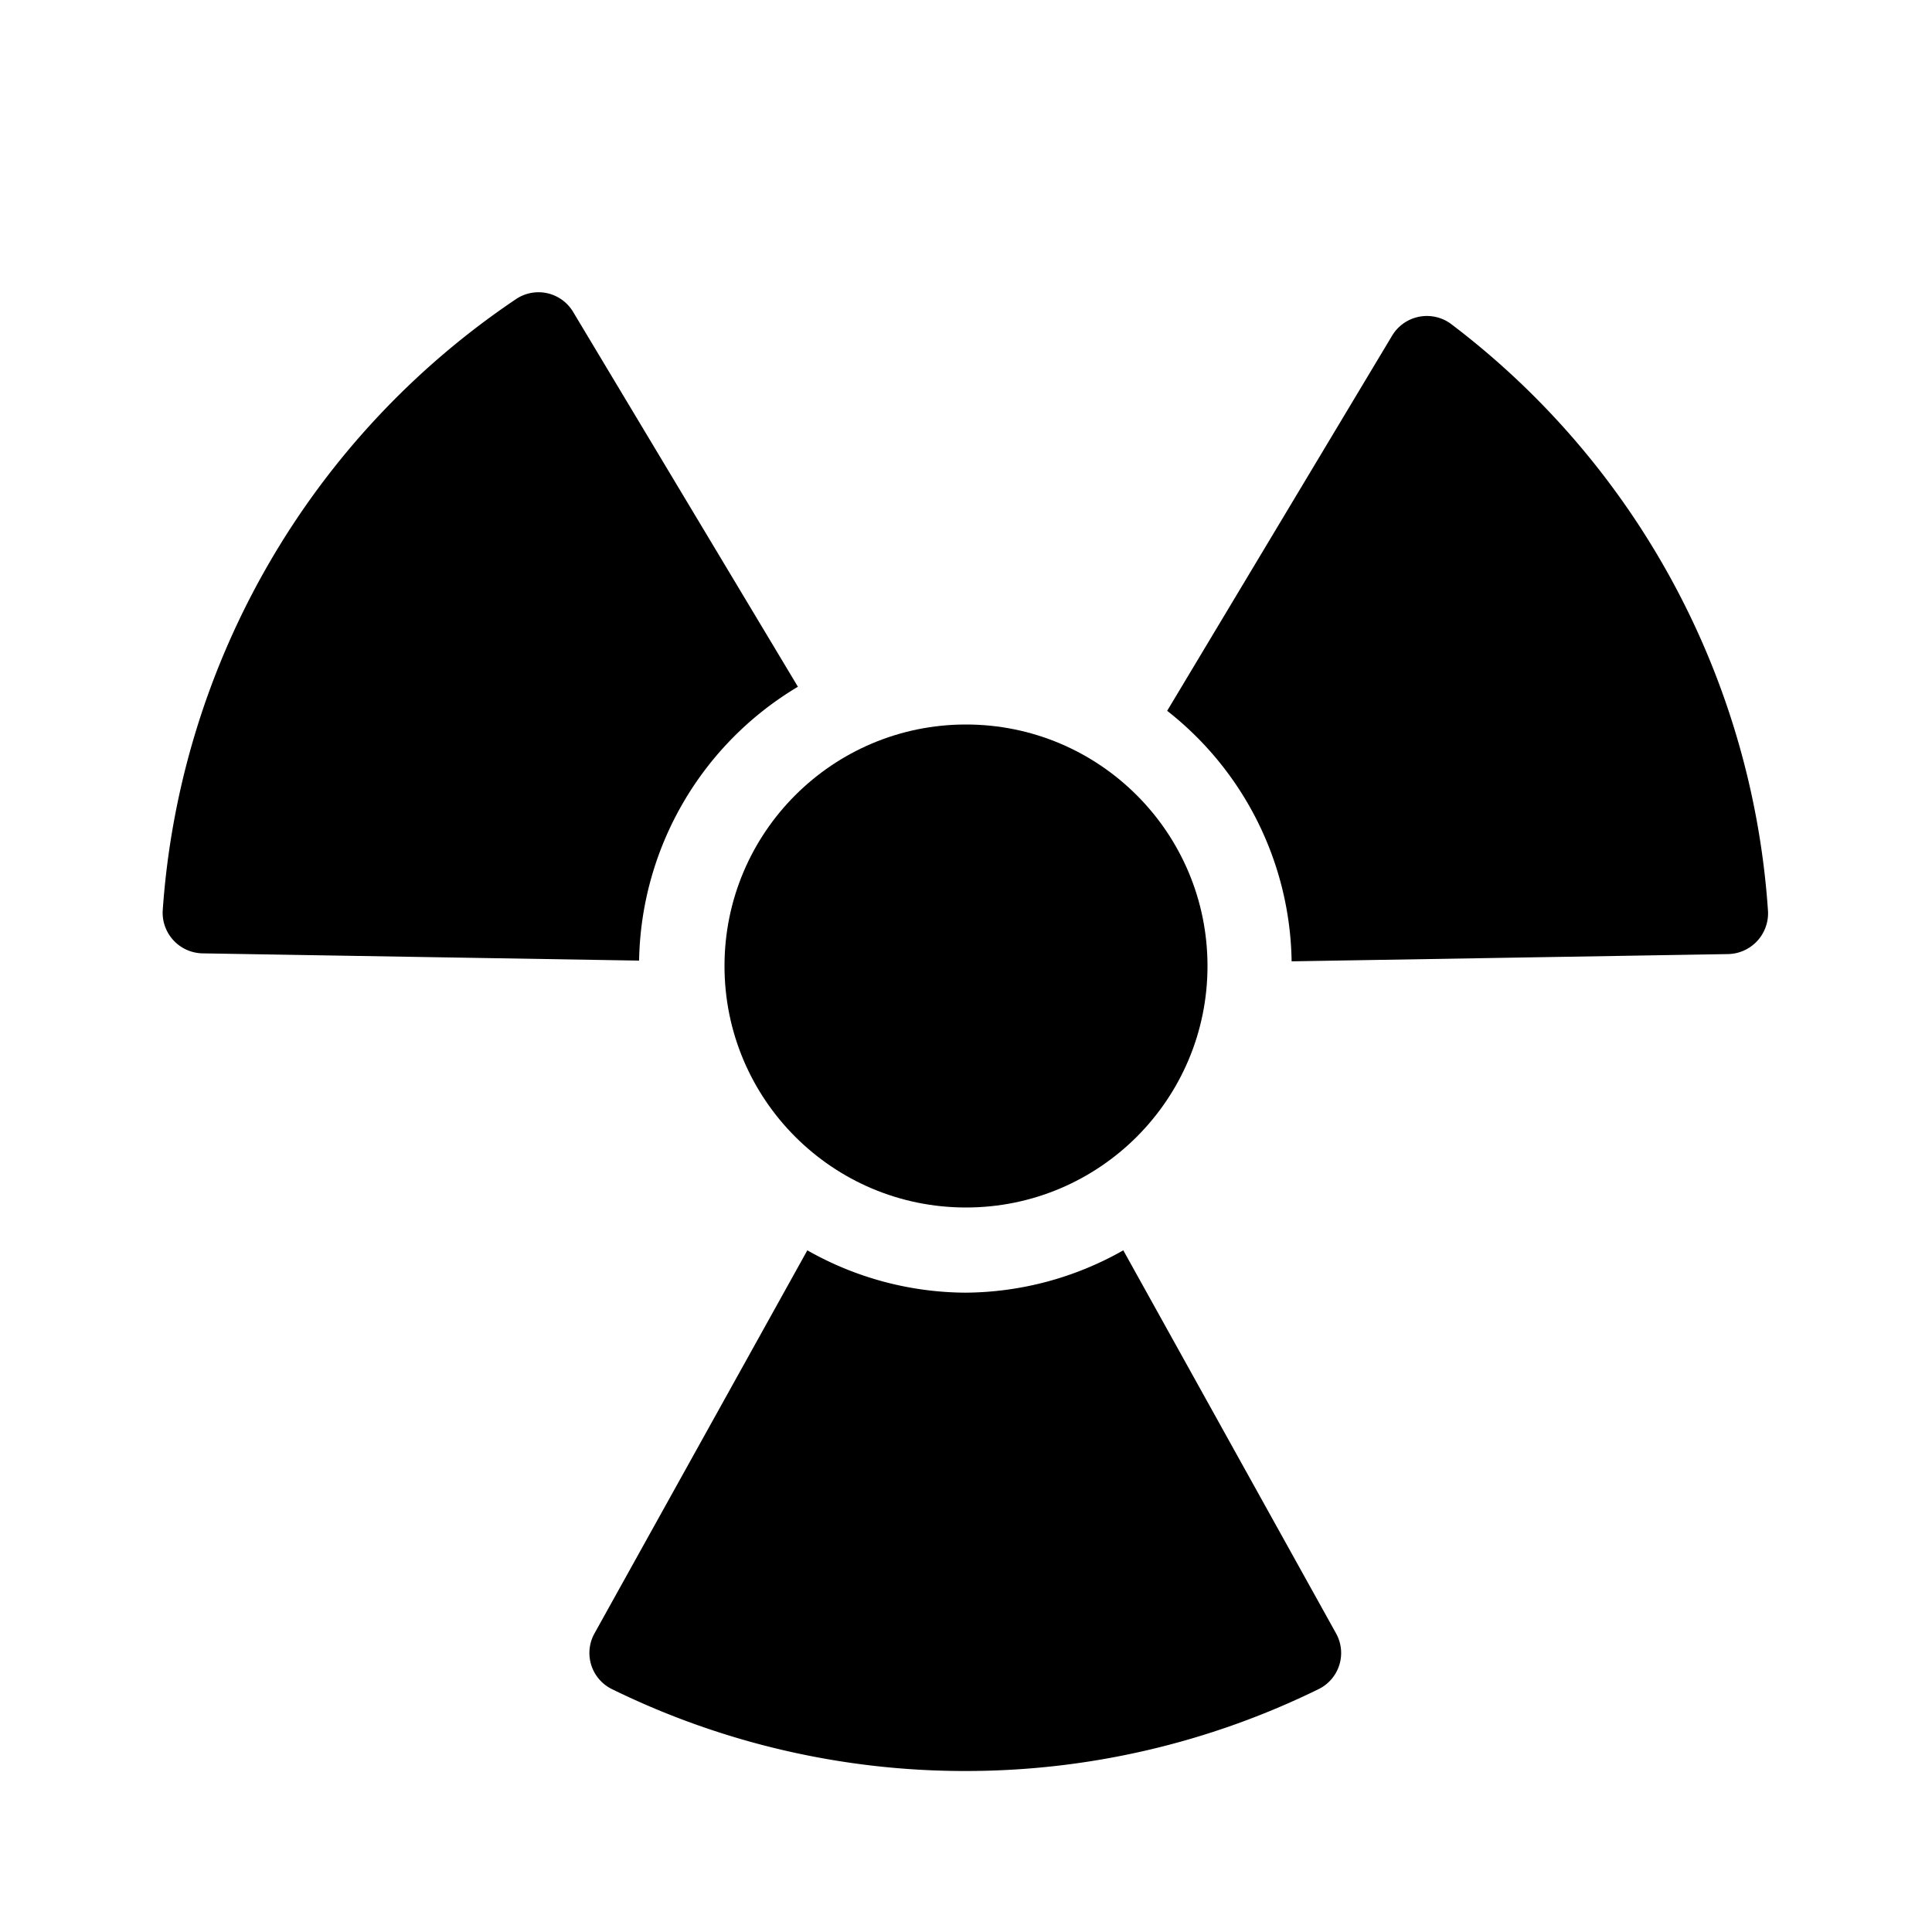
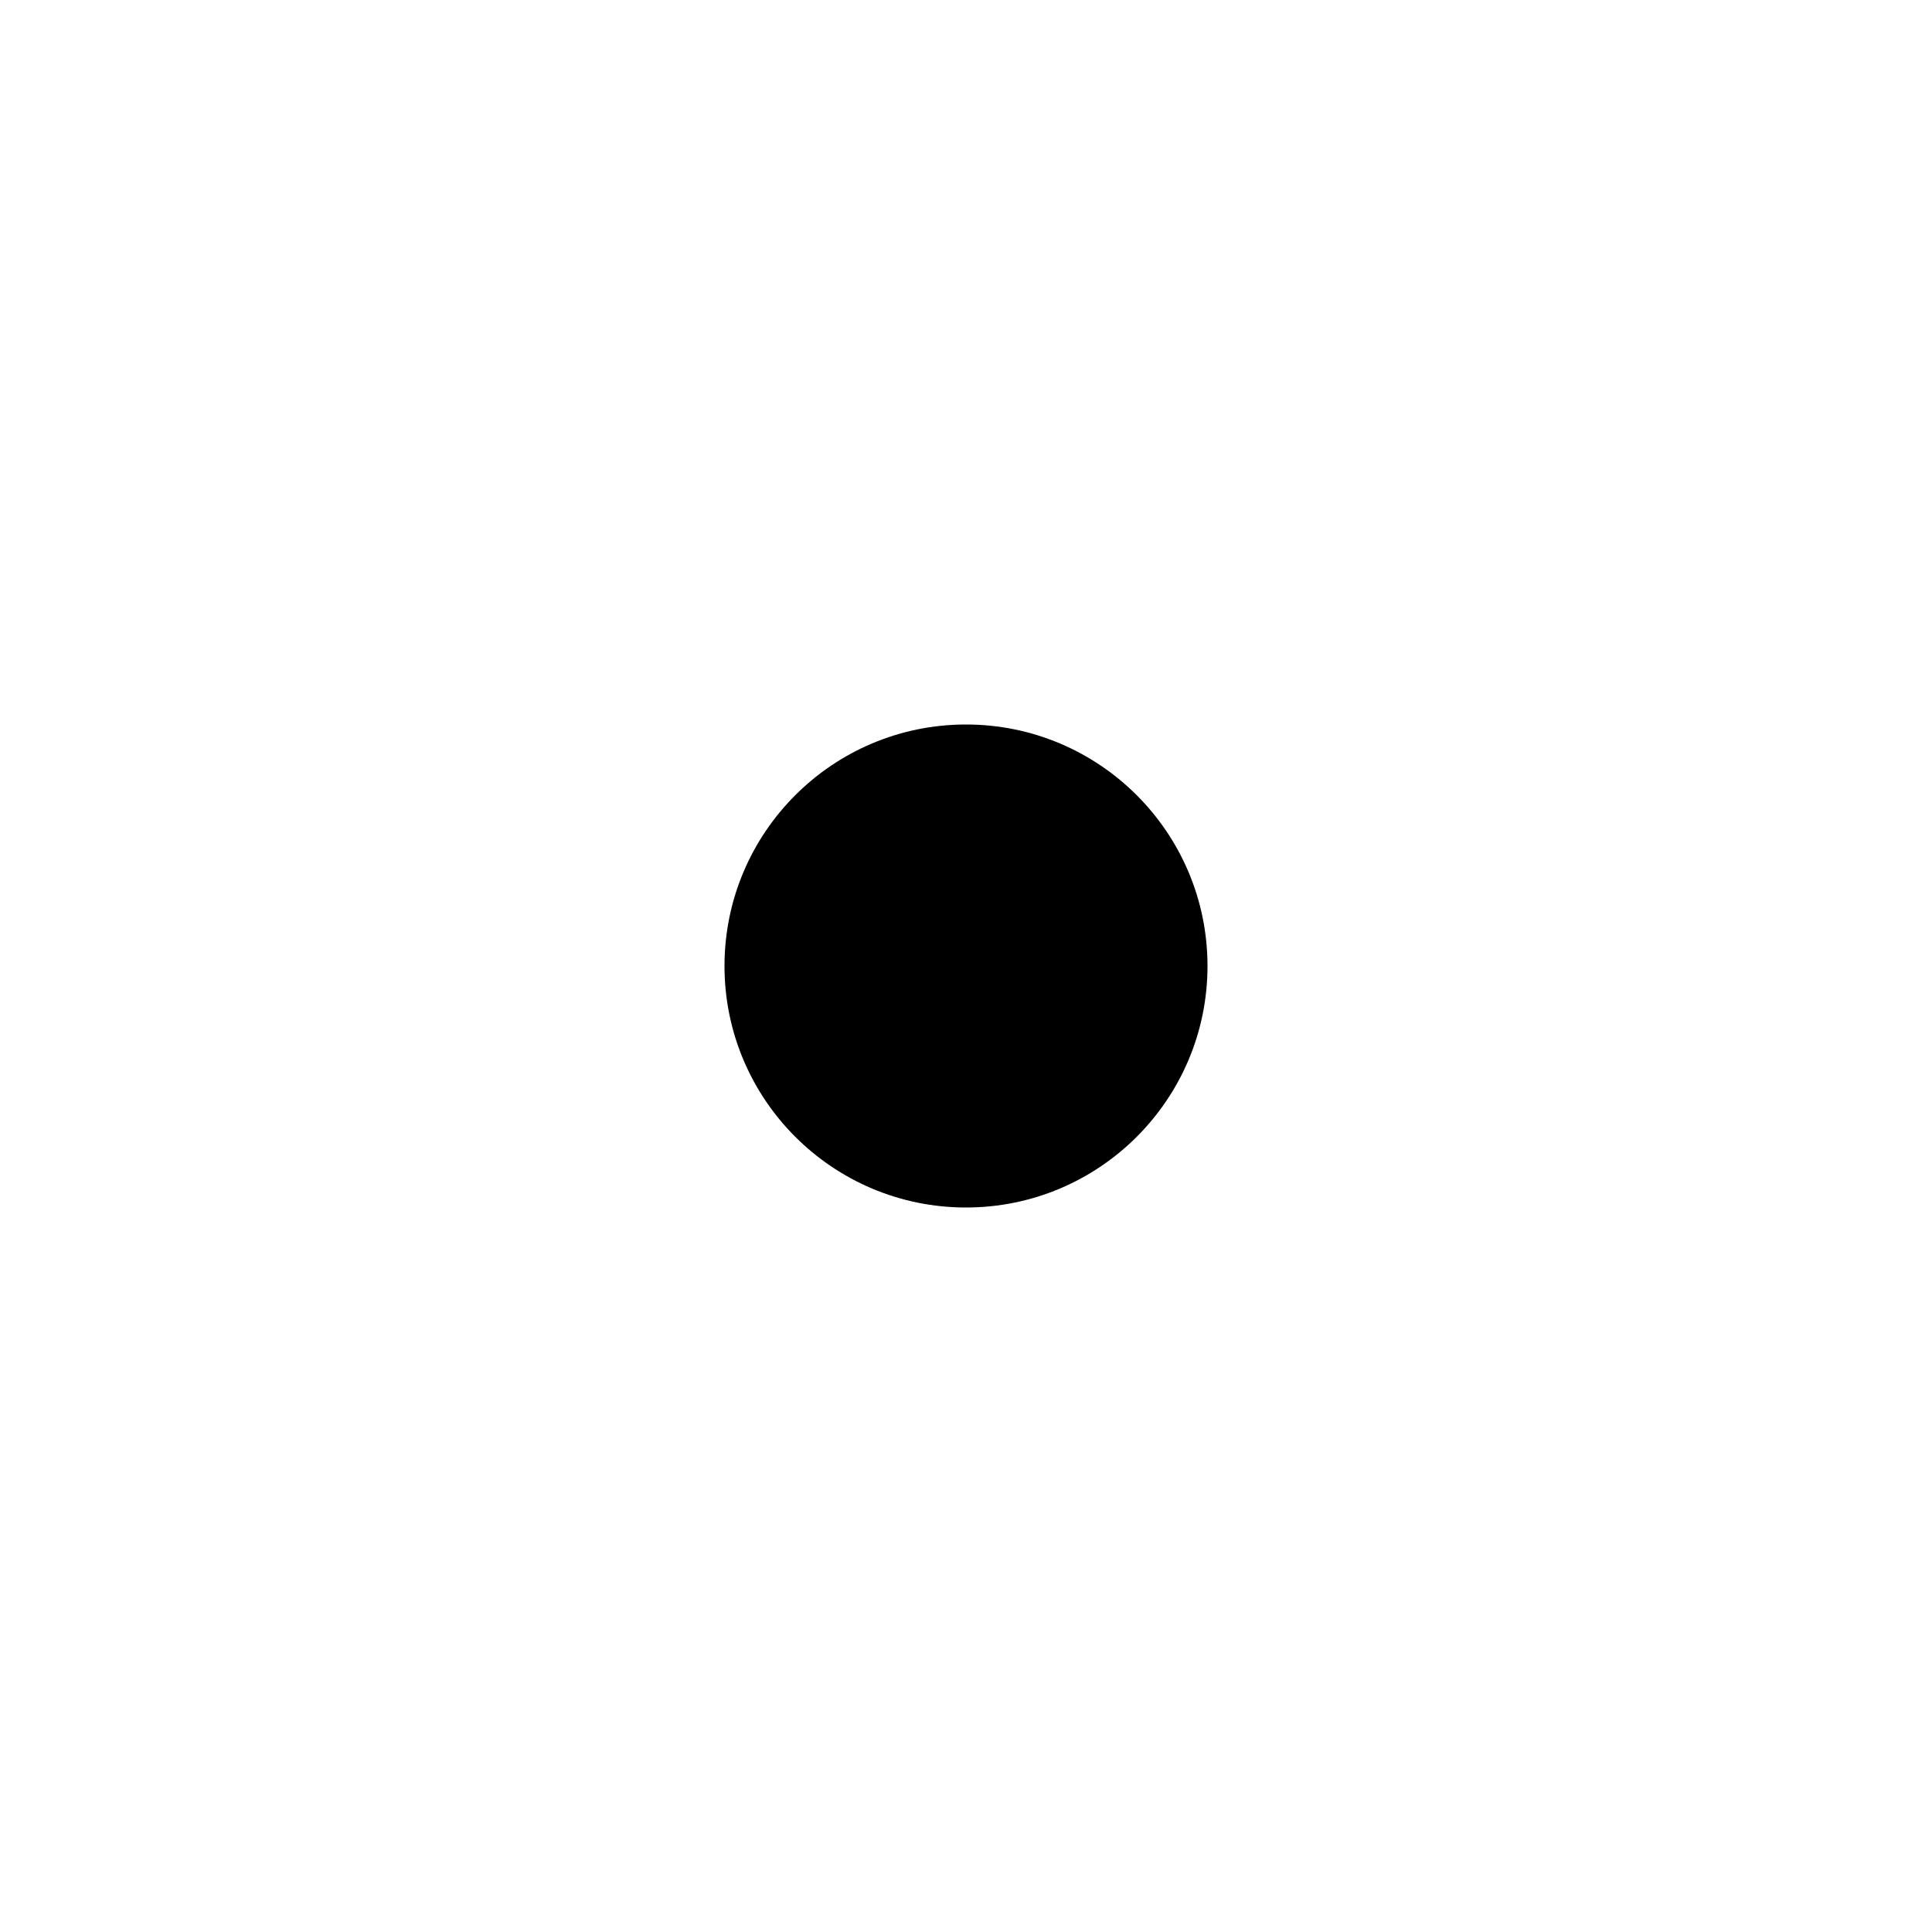
<svg xmlns="http://www.w3.org/2000/svg" fill="#000000" width="800px" height="800px" viewBox="0 0 24 24">
-   <path d="M9.912 8.531 7.121 3.877a.501.501 0 0 0-.704-.166 9.982 9.982 0 0 0-4.396 7.604.505.505 0 0 0 .497.528l5.421.09a4.042 4.042 0 0 1 1.973-3.402zm8.109-4.51a.504.504 0 0 0-.729.151L14.499 8.83a4.03 4.03 0 0 1 1.546 3.112l5.419-.09a.507.507 0 0 0 .499-.53 9.986 9.986 0 0 0-3.942-7.301zm-4.067 11.511a4.015 4.015 0 0 1-1.962.526 4.016 4.016 0 0 1-1.963-.526l-2.642 4.755a.5.5 0 0 0 .207.692A9.948 9.948 0 0 0 11.992 22a9.94 9.94 0 0 0 4.396-1.021.5.5 0 0 0 .207-.692l-2.641-4.755z" />
  <circle cx="12" cy="12" r="3" />
</svg>